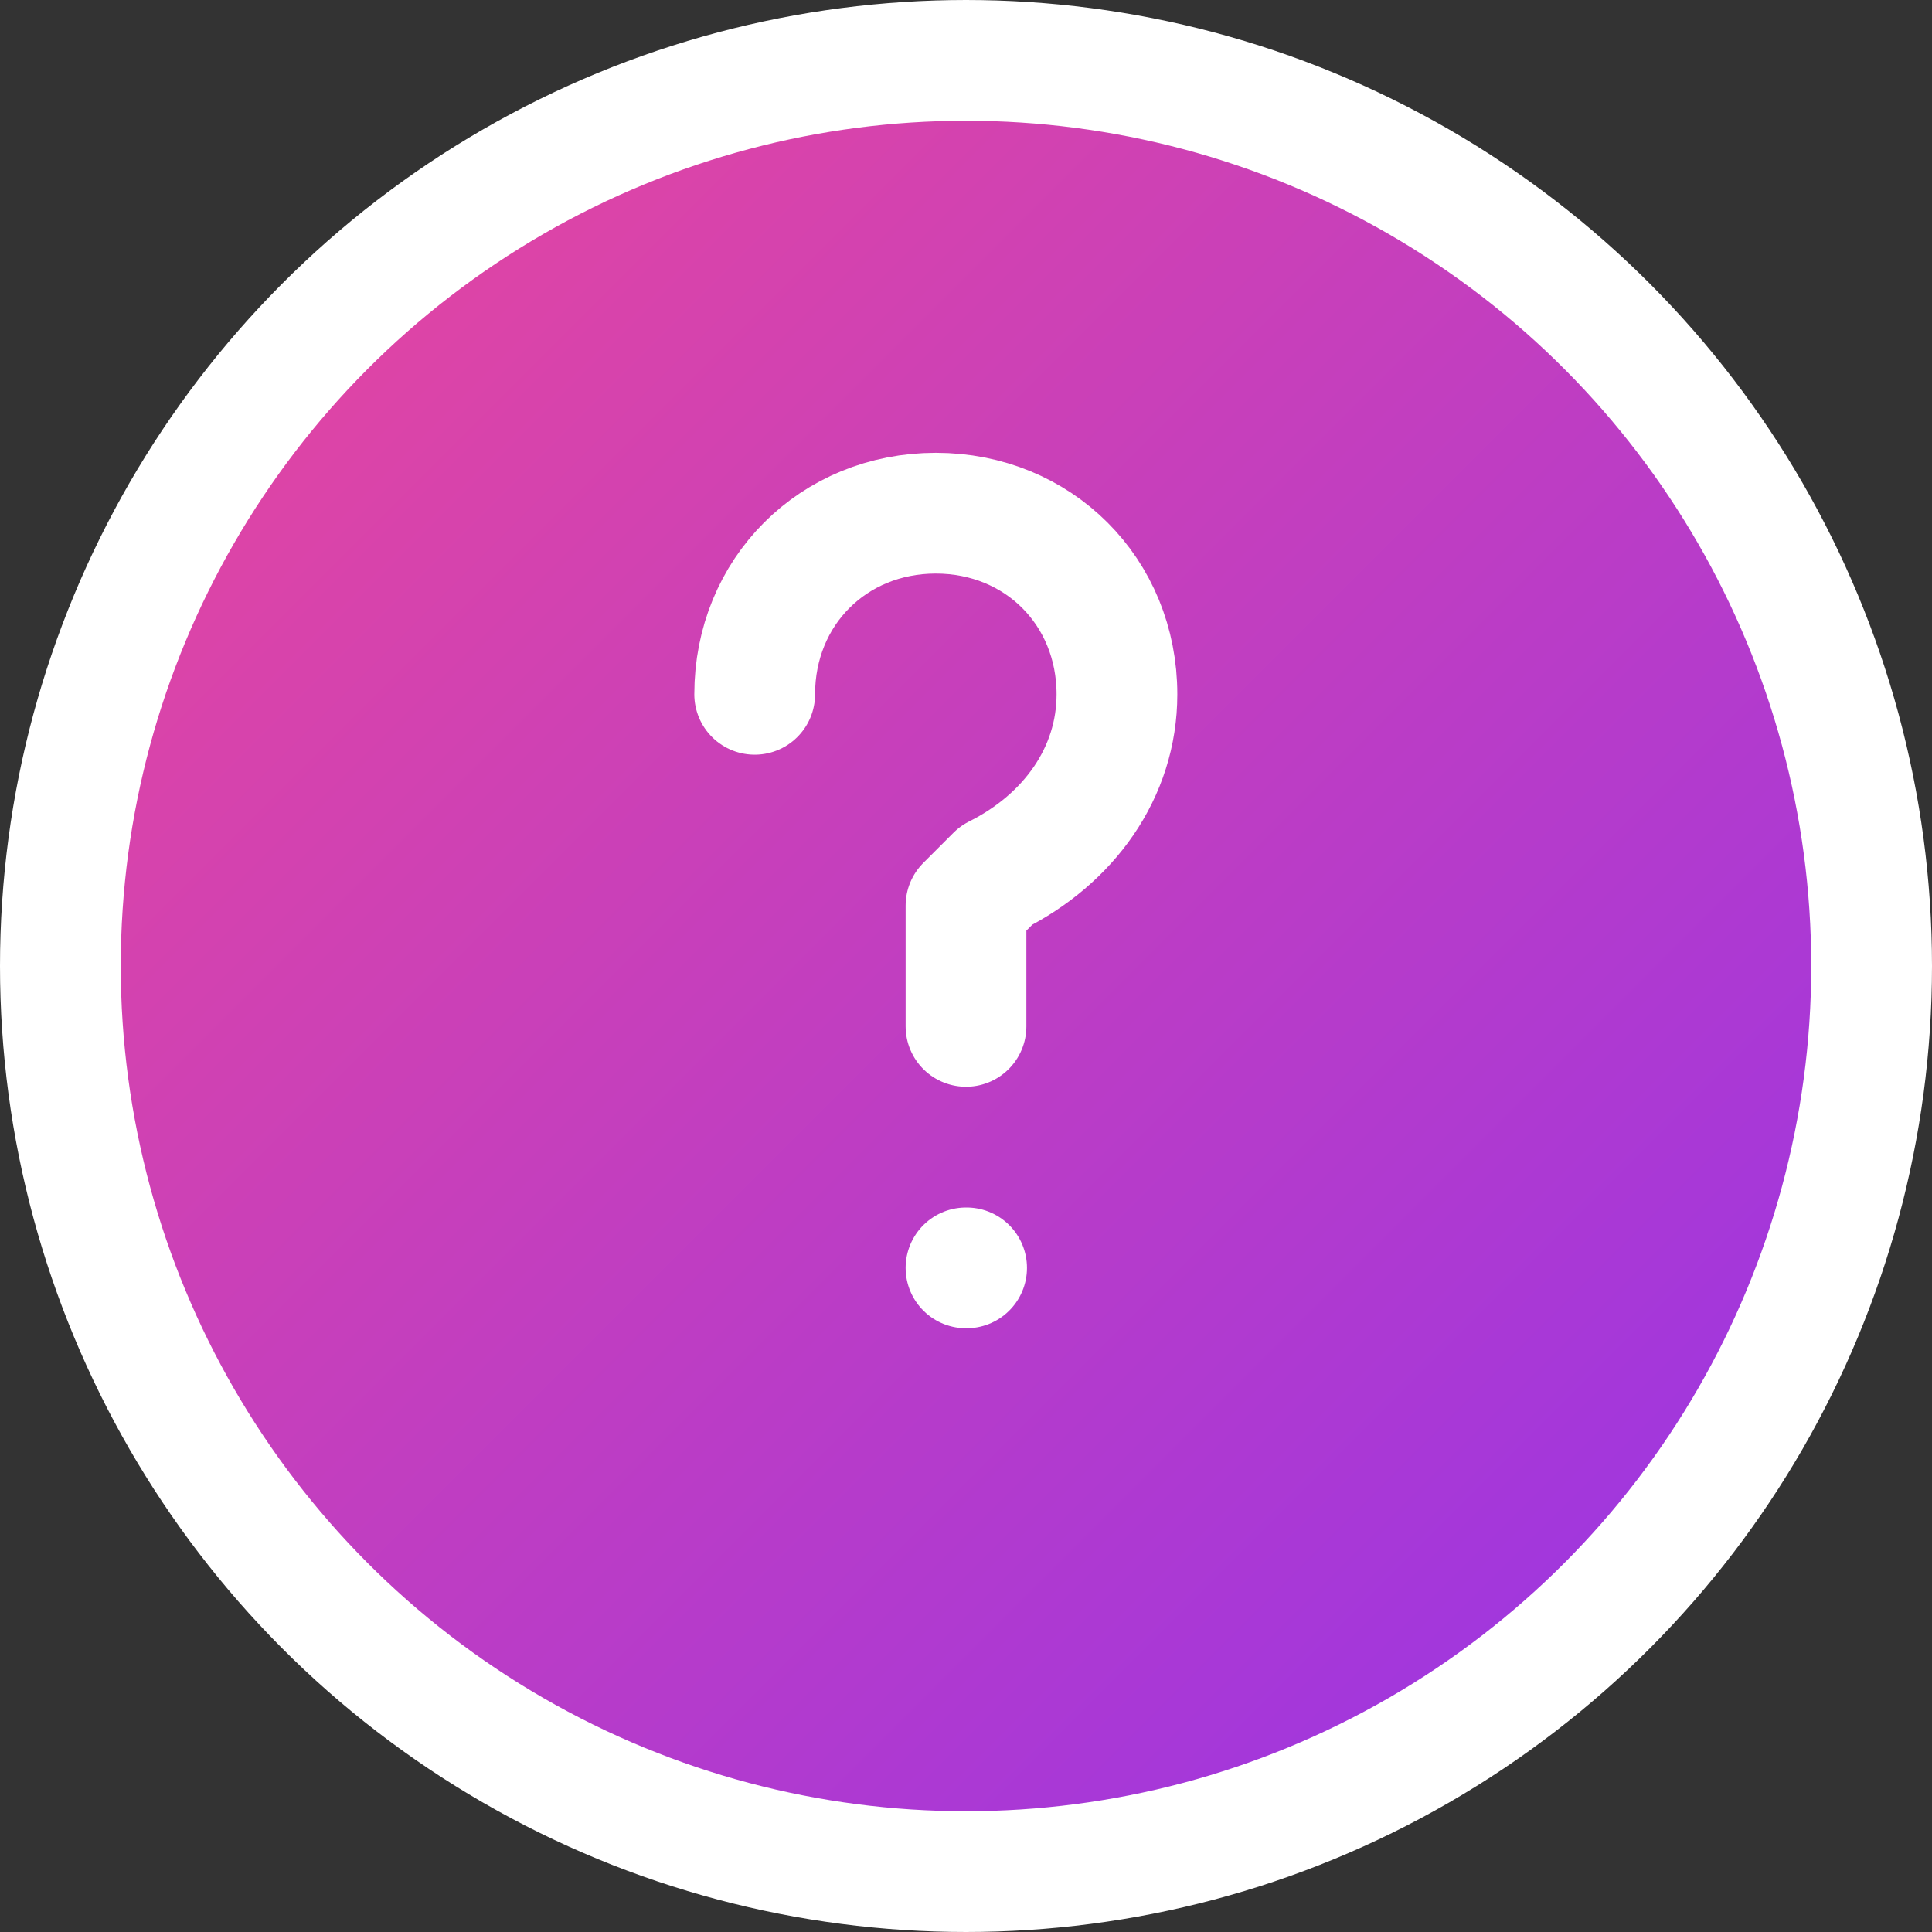
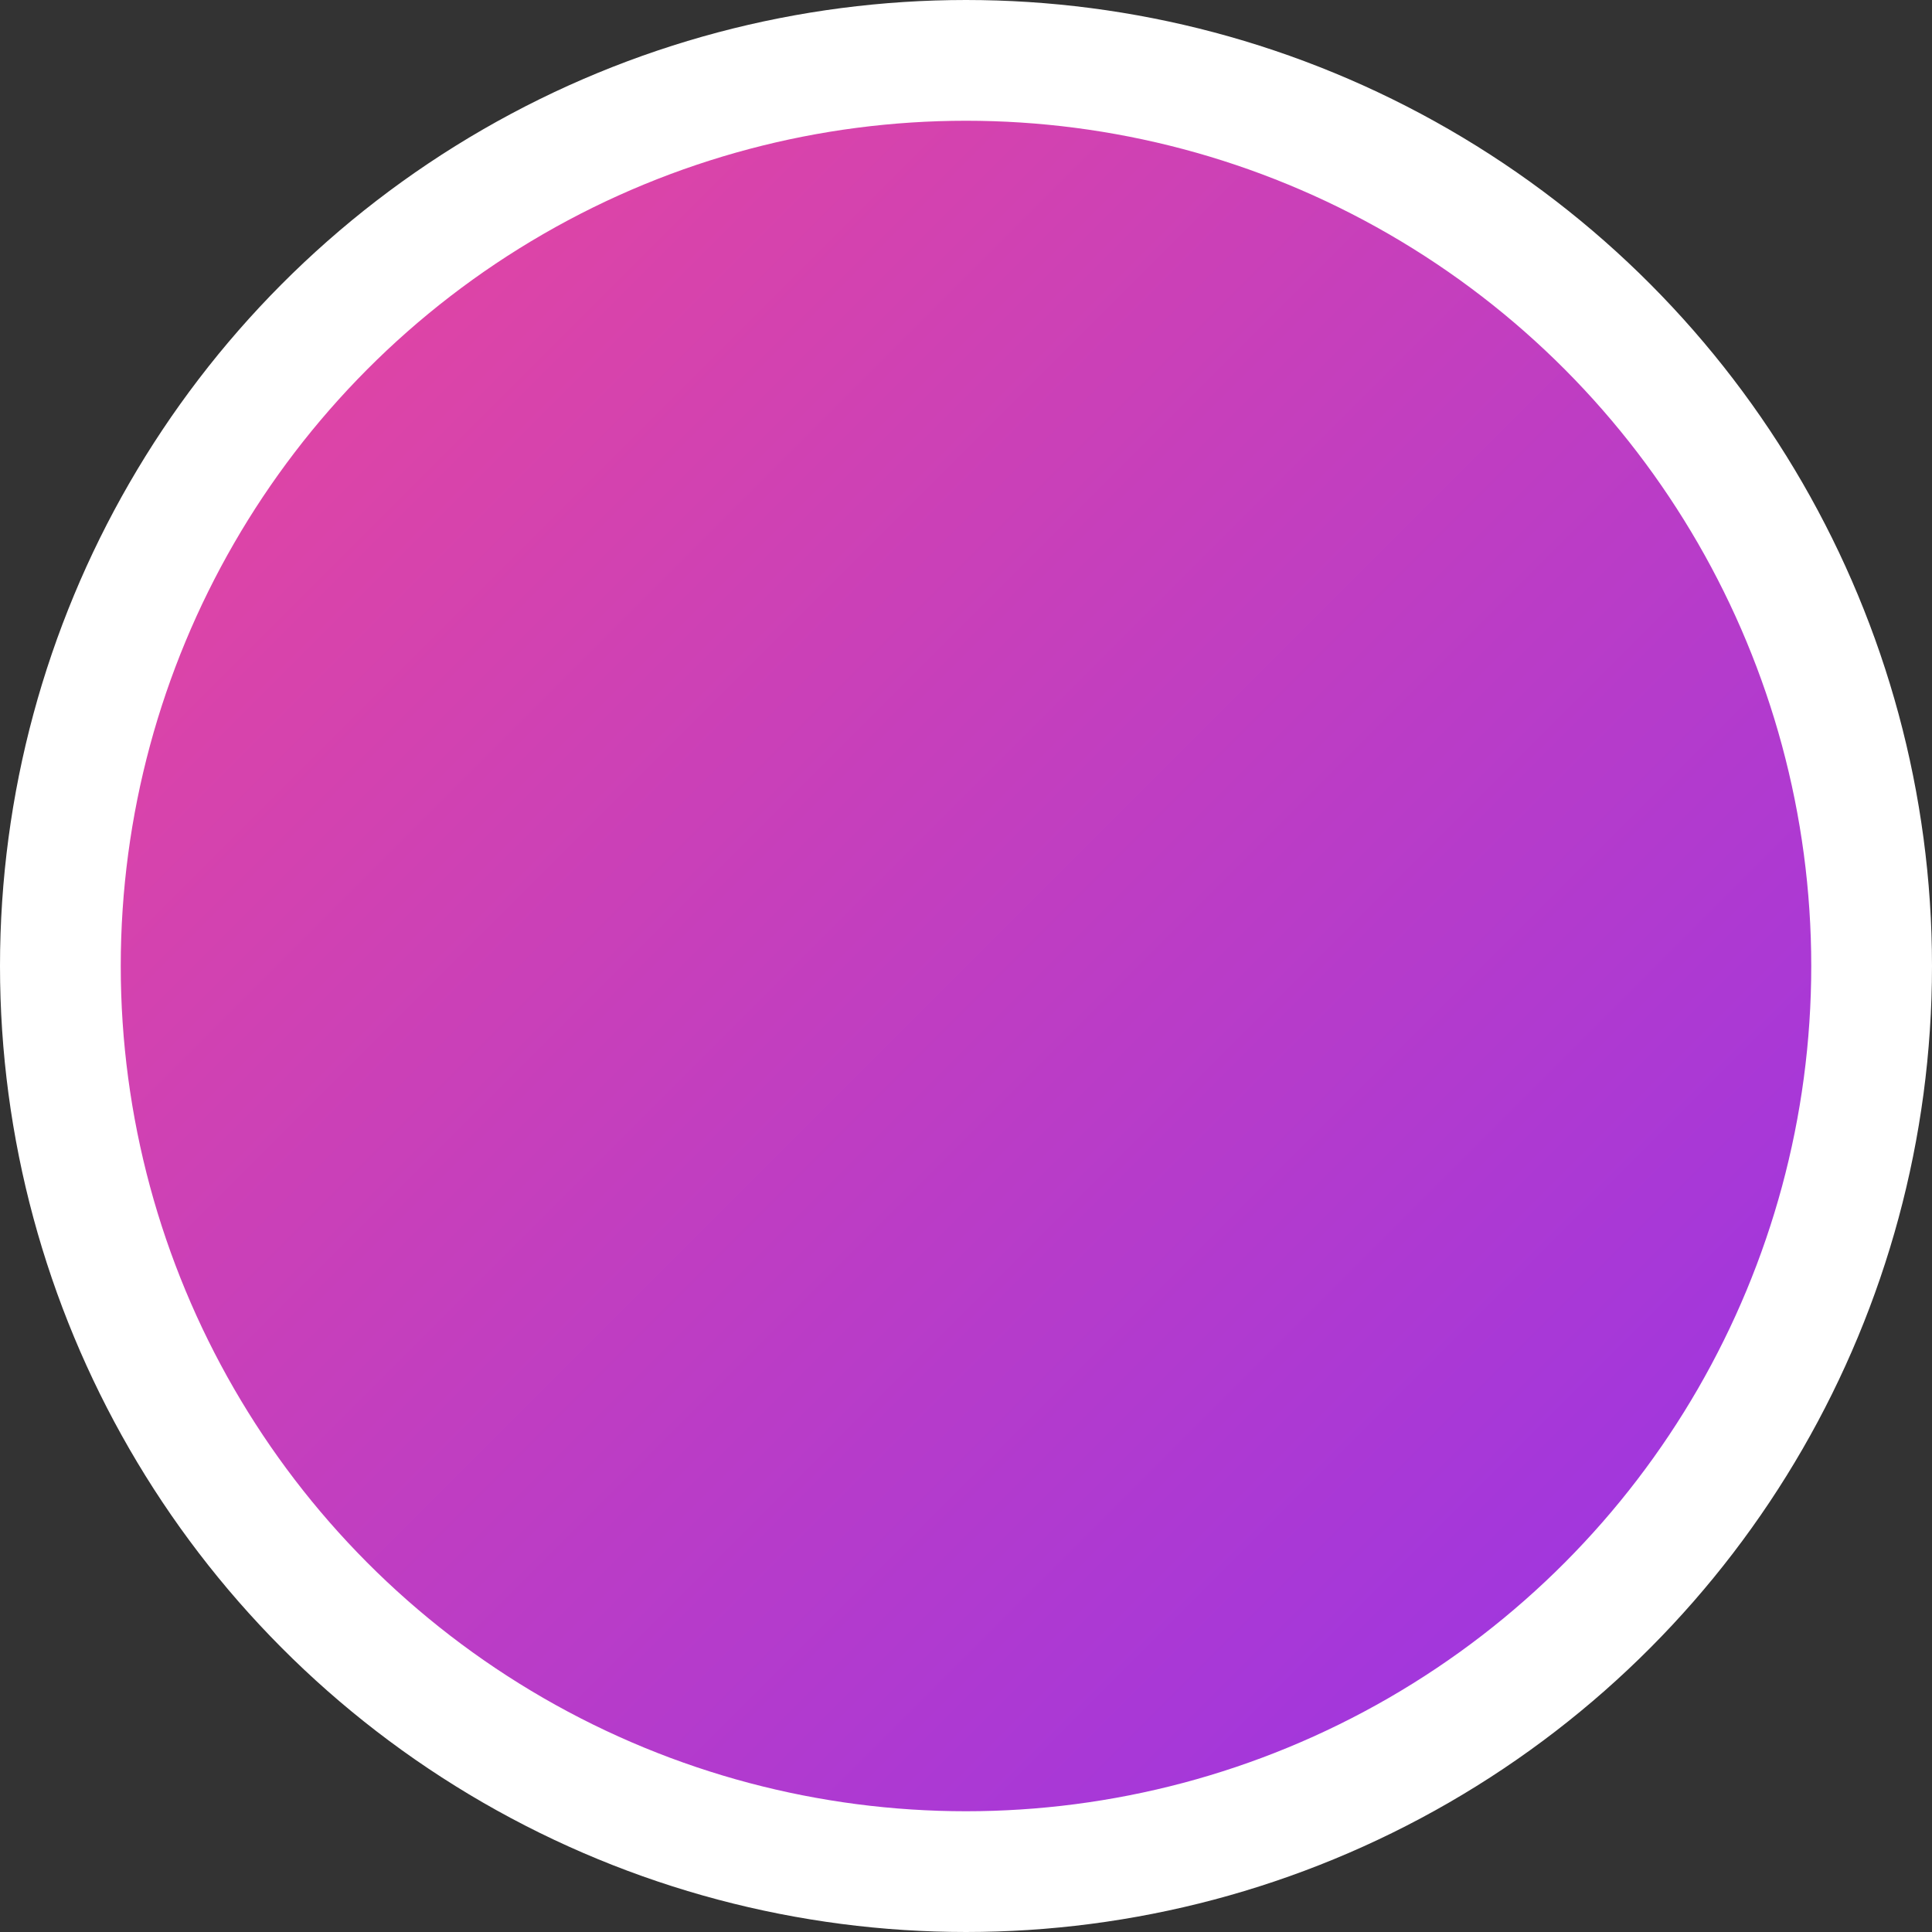
<svg xmlns="http://www.w3.org/2000/svg" width="32" height="32" viewBox="0 0 32 32" fill="none">
  <rect x="0" y="0" width="32" height="32" fill="#333333" stroke="none" />
  <defs>
    <linearGradient id="grad1" x1="0%" y1="0%" x2="100%" y2="100%">
      <stop offset="0%" style="stop-color:#ec4899;stop-opacity:1" />
      <stop offset="100%" style="stop-color:#9333ea;stop-opacity:1" />
    </linearGradient>
  </defs>
  <circle cx="16" cy="16" r="15" fill="url(#grad1)" stroke="#ffffff" stroke-width="2" />
-   <path d="M12.5 11.5C12.5 9.8 13.8 8.5 15.5 8.5C17.2 8.5 18.5 9.8 18.5 11.5C18.5 12.8 17.7 13.9 16.5 14.5L16 15V17M16 21H16.01" stroke="white" stroke-width="2" stroke-linecap="round" stroke-linejoin="round" fill="none" />
</svg>